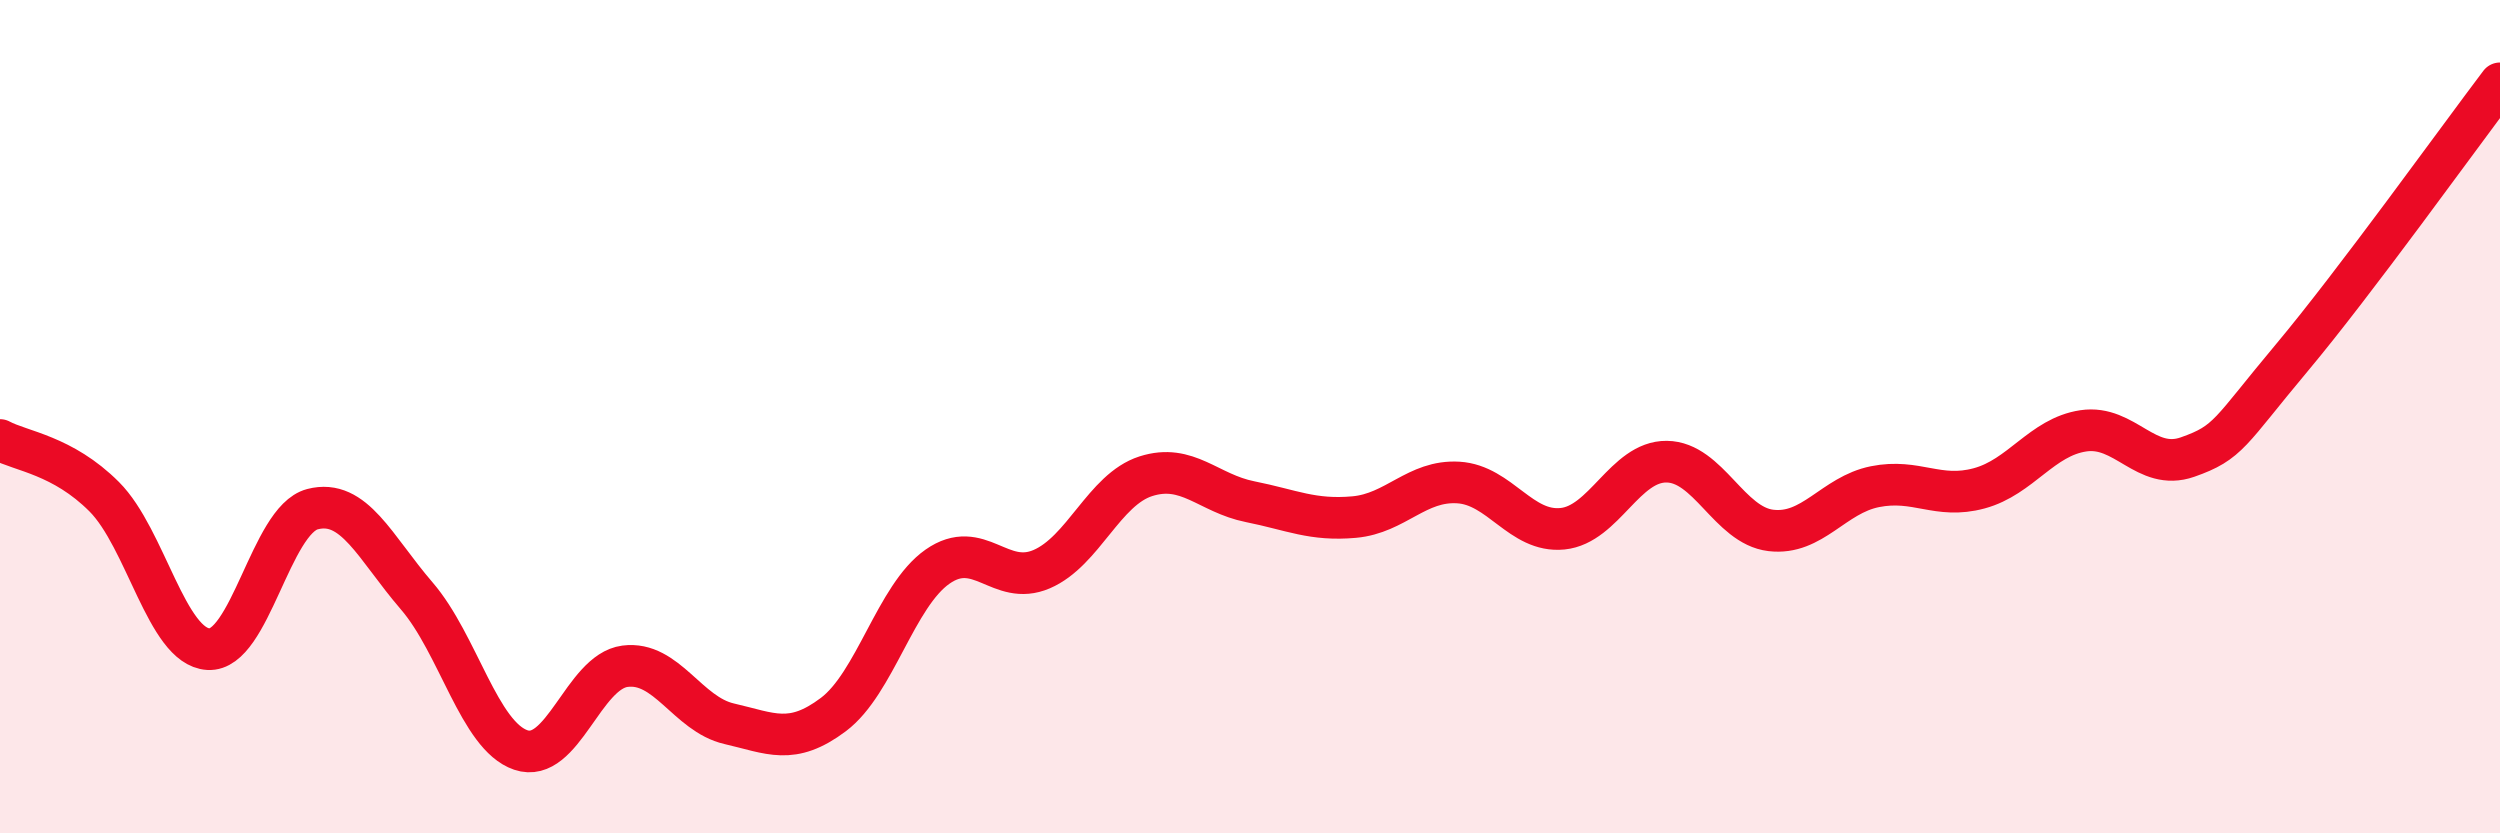
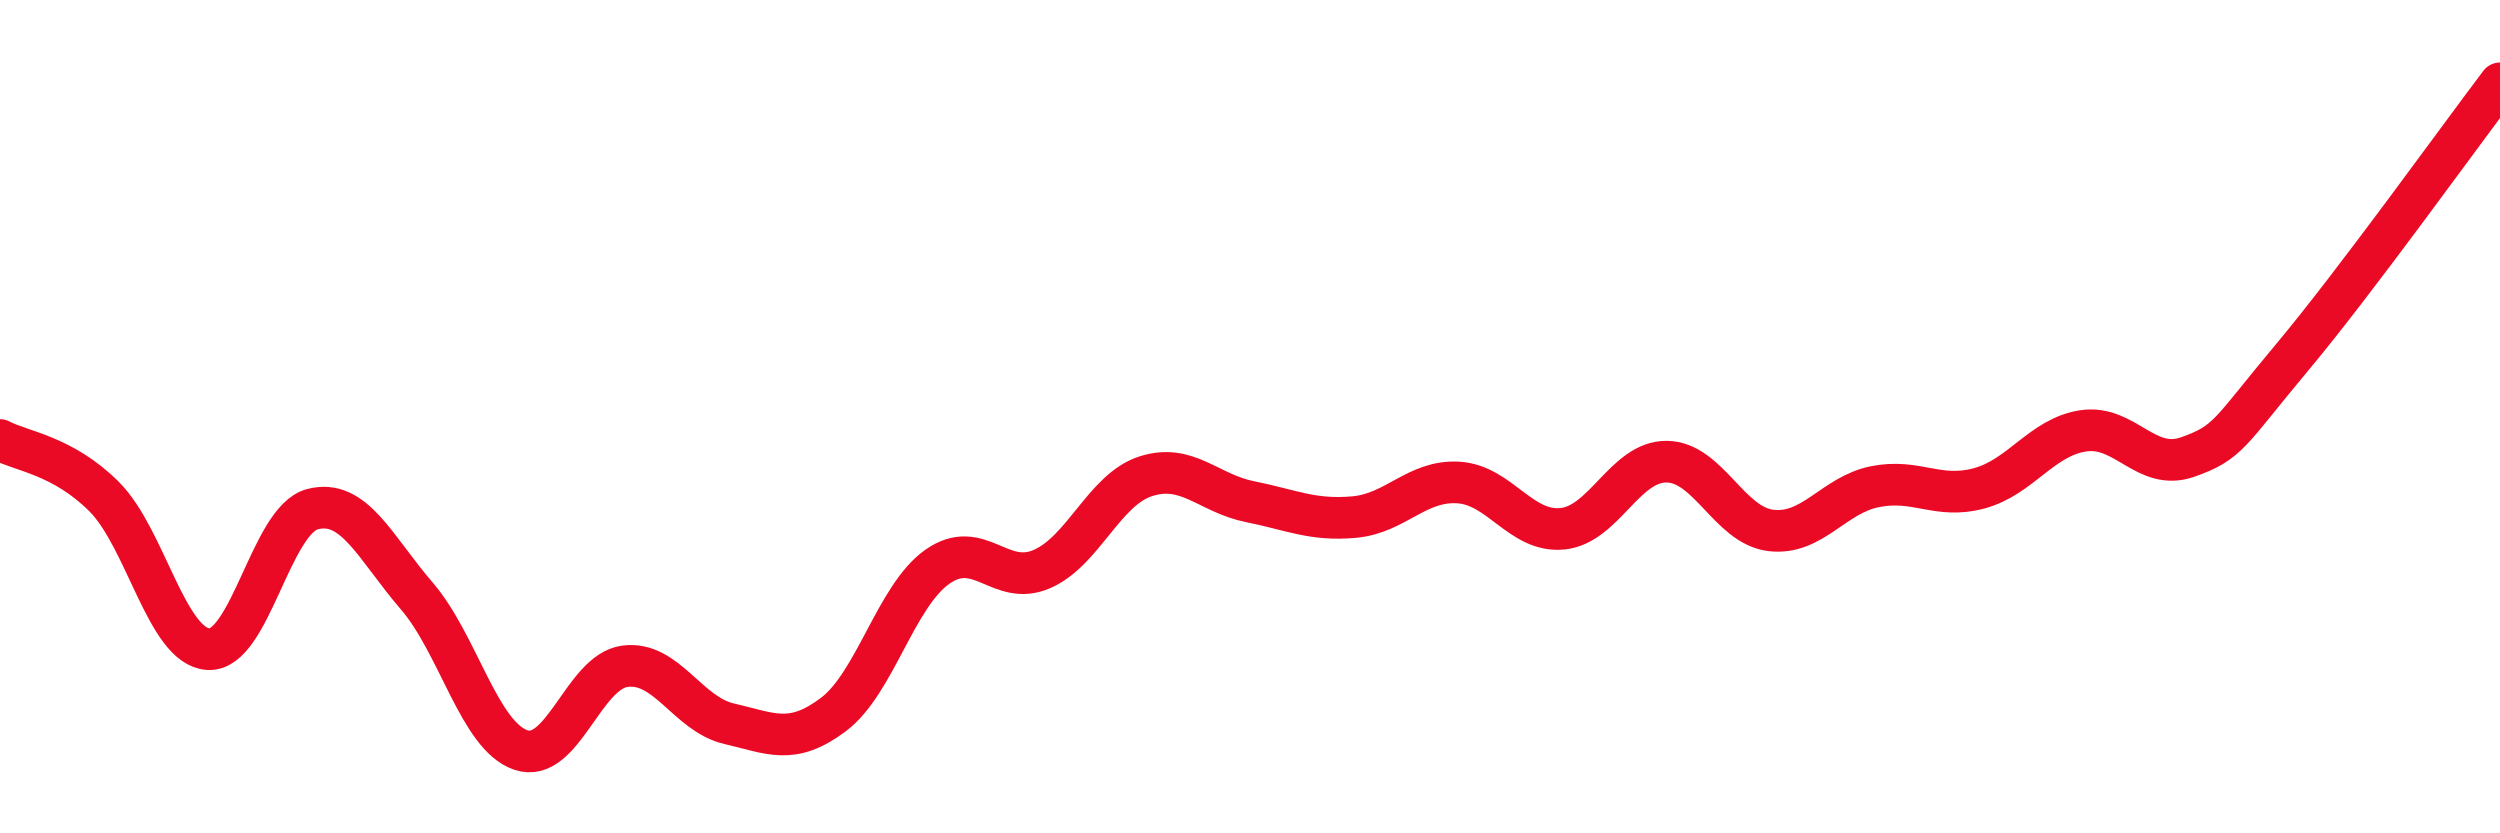
<svg xmlns="http://www.w3.org/2000/svg" width="60" height="20" viewBox="0 0 60 20">
-   <path d="M 0,10.56 C 0.5,10.83 1.5,10.92 2.5,11.92 C 3.5,12.92 4,15.52 5,15.58 C 6,15.64 6.5,12.48 7.5,12.22 C 8.5,11.96 9,13.14 10,14.3 C 11,15.46 11.5,17.66 12.5,18 C 13.5,18.34 14,16.12 15,15.99 C 16,15.86 16.5,17.14 17.5,17.37 C 18.5,17.6 19,17.9 20,17.15 C 21,16.4 21.5,14.3 22.5,13.6 C 23.5,12.9 24,14.09 25,13.66 C 26,13.23 26.5,11.75 27.5,11.43 C 28.5,11.11 29,11.84 30,12.04 C 31,12.24 31.5,12.5 32.5,12.41 C 33.5,12.32 34,11.52 35,11.58 C 36,11.64 36.5,12.79 37.5,12.69 C 38.5,12.59 39,11.07 40,11.08 C 41,11.09 41.5,12.61 42.5,12.73 C 43.5,12.85 44,11.88 45,11.68 C 46,11.48 46.5,11.99 47.5,11.72 C 48.5,11.45 49,10.49 50,10.34 C 51,10.19 51.5,11.32 52.5,10.97 C 53.5,10.62 53.5,10.38 55,8.59 C 56.5,6.8 59,3.32 60,2L60 20L0 20Z" fill="#EB0A25" opacity="0.1" stroke-linecap="round" stroke-linejoin="round" />
  <path d="M 0,10.56 C 0.5,10.83 1.5,10.92 2.5,11.92 C 3.5,12.92 4,15.52 5,15.58 C 6,15.64 6.5,12.48 7.5,12.22 C 8.5,11.96 9,13.14 10,14.3 C 11,15.46 11.5,17.66 12.5,18 C 13.5,18.34 14,16.12 15,15.99 C 16,15.86 16.5,17.14 17.5,17.37 C 18.5,17.6 19,17.9 20,17.15 C 21,16.4 21.5,14.3 22.5,13.6 C 23.5,12.9 24,14.09 25,13.66 C 26,13.23 26.5,11.75 27.5,11.43 C 28.5,11.11 29,11.84 30,12.04 C 31,12.24 31.5,12.5 32.5,12.41 C 33.5,12.32 34,11.52 35,11.58 C 36,11.64 36.5,12.79 37.5,12.69 C 38.5,12.59 39,11.07 40,11.08 C 41,11.09 41.5,12.61 42.5,12.73 C 43.5,12.85 44,11.88 45,11.68 C 46,11.48 46.5,11.99 47.5,11.72 C 48.5,11.45 49,10.49 50,10.34 C 51,10.19 51.5,11.32 52.5,10.97 C 53.5,10.62 53.5,10.38 55,8.59 C 56.5,6.8 59,3.32 60,2" stroke="#EB0A25" stroke-width="1" fill="none" stroke-linecap="round" stroke-linejoin="round" />
</svg>